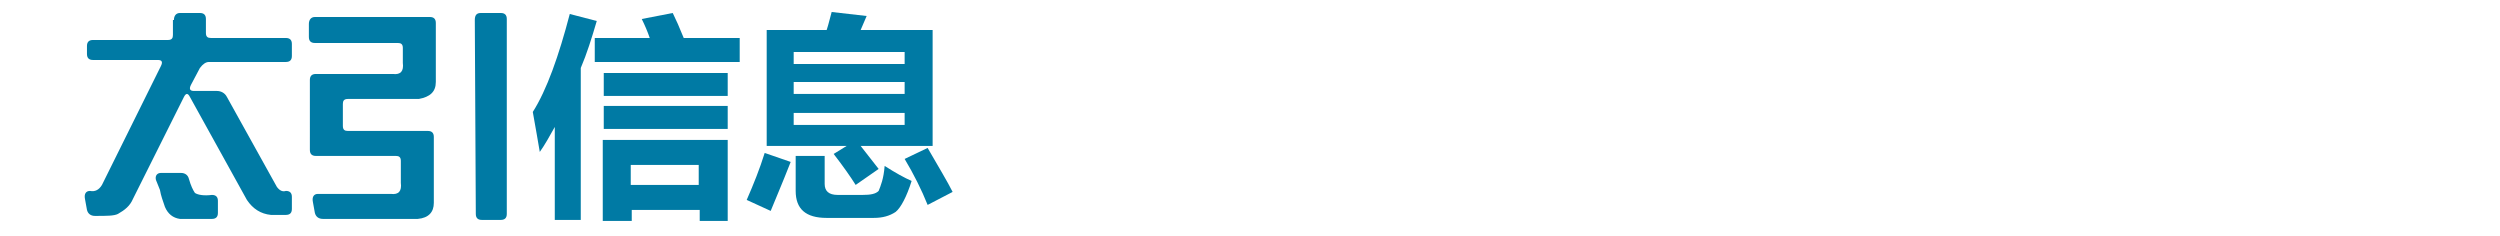
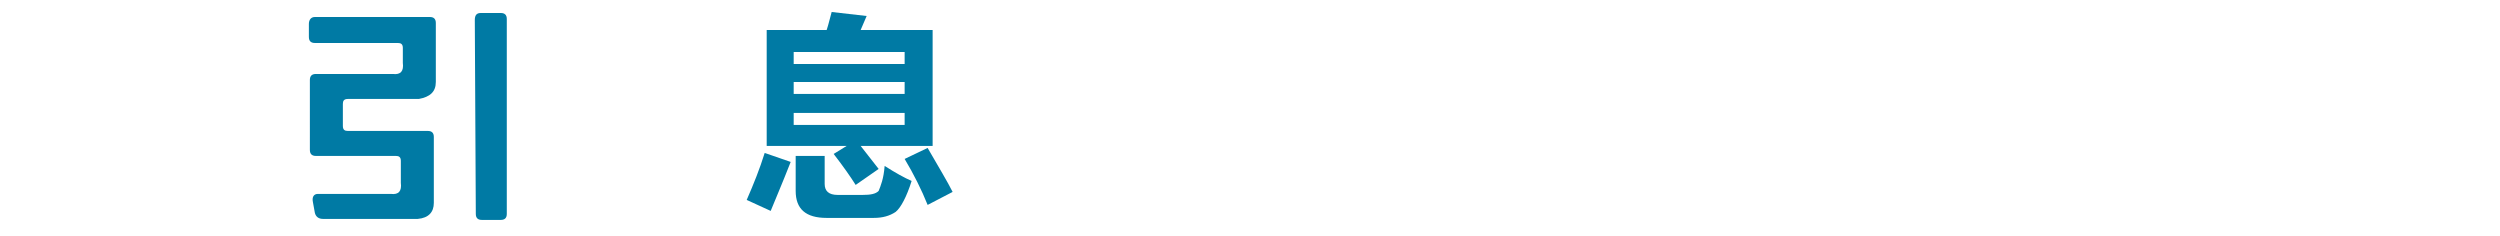
<svg xmlns="http://www.w3.org/2000/svg" version="1.1" id="圖層_1" x="0px" y="0px" viewBox="0 0 250.1 23.6" style="enable-background:new 0 0 250.1 23.6;" xml:space="preserve">
  <style type="text/css">
	.st0{fill:#007AA4;}
</style>
  <g>
-     <path class="st0" d="M17.4,2c0-0.4,0.2-0.7,0.6-0.7h2c0.4,0,0.6,0.2,0.6,0.6v1.4c0,0.4,0.2,0.5,0.5,0.5h7.5c0.4,0,0.6,0.2,0.6,0.6   v1.2c0,0.4-0.2,0.6-0.6,0.6h-7.7c-0.3,0-0.6,0.2-0.9,0.6l-0.9,1.7c-0.2,0.4-0.1,0.6,0.3,0.6h2.3c0.4,0,0.8,0.2,1,0.6l5,9   c0.3,0.4,0.6,0.5,0.9,0.4c0.4,0,0.6,0.2,0.6,0.6v1.2c0,0.4-0.2,0.6-0.6,0.6h-1.5c-1-0.1-1.8-0.6-2.4-1.5L19,9.7   c-0.2-0.4-0.4-0.4-0.6,0c-1.7,3.4-3.4,6.8-5.1,10.2c-0.3,0.7-0.8,1.1-1.5,1.5c-0.4,0.2-1.1,0.2-2.3,0.2c-0.4,0-0.7-0.2-0.8-0.6   l-0.2-1.1c-0.1-0.5,0.1-0.8,0.5-0.8c0.5,0.1,0.9-0.1,1.2-0.6l5.9-11.9C16.3,6.2,16.2,6,15.8,6H9.3C8.9,6,8.7,5.8,8.7,5.4V4.6   C8.7,4.2,8.9,4,9.3,4h7.5c0.4,0,0.5-0.2,0.5-0.5V2H17.4z M15.6,18c-0.1-0.4,0.1-0.7,0.5-0.7h2c0.4,0,0.7,0.2,0.8,0.6   c0.2,0.7,0.4,1.1,0.6,1.4c0.3,0.2,0.9,0.3,1.7,0.2c0.4,0,0.6,0.2,0.6,0.6v1.2c0,0.4-0.2,0.6-0.6,0.6H18c-0.7-0.1-1.2-0.5-1.5-1.2   c-0.2-0.6-0.4-1.1-0.5-1.7L15.6,18z" />
    <path class="st0" d="M30.9,2.4c0-0.4,0.2-0.7,0.6-0.7H43c0.4,0,0.6,0.2,0.6,0.6v5.9c0,1-0.6,1.5-1.7,1.7h-7.1   c-0.4,0-0.5,0.2-0.5,0.5v2.2c0,0.4,0.2,0.5,0.5,0.5h8c0.4,0,0.6,0.2,0.6,0.6v6.6c0,0.9-0.5,1.5-1.6,1.6h-9.5   c-0.4,0-0.7-0.2-0.8-0.6l-0.2-1.1c-0.1-0.5,0.1-0.8,0.5-0.8h7.3c0.8,0.1,1.1-0.3,1-1.1v-2.2c0-0.4-0.2-0.5-0.5-0.5h-8   c-0.4,0-0.6-0.2-0.6-0.6V8c0-0.4,0.2-0.6,0.6-0.6h7.7c0.8,0.1,1.1-0.3,1-1.1V4.8c0-0.4-0.2-0.5-0.5-0.5h-8.3   c-0.4,0-0.6-0.2-0.6-0.6V2.4z M47.5,2c0-0.5,0.2-0.7,0.6-0.7h2c0.4,0,0.6,0.2,0.6,0.6v19.5c0,0.4-0.2,0.6-0.6,0.6h-1.9   c-0.4,0-0.6-0.2-0.6-0.6L47.5,2L47.5,2z" />
  </g>
-   <path class="st0" d="M57,1.4l2.7,0.7c-0.5,1.7-1,3.3-1.6,4.7V22h-2.6v-9.3c-0.5,0.9-1,1.8-1.5,2.5c-0.2-1.1-0.4-2.4-0.7-4  C54.7,9,55.9,5.6,57,1.4z M74,6.2H59.5V3.8H65c-0.2-0.6-0.5-1.3-0.8-1.9l3.1-0.6c0.3,0.6,0.7,1.5,1.1,2.5H74V6.2z M60.3,22.1V14  h12.5v8.1H70V21h-6.8v1.1H60.3z M72.8,9.6H60.4V7.3h12.4V9.6z M72.8,12.9H60.4v-2.3h12.4V12.9z M69.9,16.5h-6.8v2h6.8V16.5z" />
  <path class="st0" d="M76.5,15.3l2.6,0.9c-0.9,2.3-1.6,3.9-2,4.9L74.7,20C75.4,18.4,76,16.9,76.5,15.3z M76.7,3h6  c0.2-0.6,0.3-1.1,0.5-1.8l3.5,0.4L86.1,3h7.2v11.6h-7.2l1.8,2.3l-2.3,1.6c-0.5-0.8-1.2-1.8-2.2-3.1l1.3-0.8h-8  C76.7,14.6,76.7,3,76.7,3z M90.5,5.2H79.4v1.2h11.1V5.2z M79.4,9.4h11.1V8.2H79.4V9.4z M90.5,12.5v-1.2H79.4v1.2H90.5z M88.5,16.6  c1.1,0.7,2,1.2,2.7,1.5c-0.5,1.6-1.1,2.7-1.6,3.1c-0.6,0.4-1.3,0.6-2.2,0.6h-4.7c-2.1,0-3.1-0.9-3.1-2.7v-3.5h2.9v2.8  c0,0.7,0.4,1.1,1.3,1.1h2.5c0.8,0,1.3-0.1,1.6-0.4C88.1,18.6,88.4,17.9,88.5,16.6z M92.8,14.8c1.1,1.9,2,3.4,2.5,4.4l-2.5,1.3  c-0.6-1.5-1.4-3.1-2.3-4.6L92.8,14.8z" />
</svg>